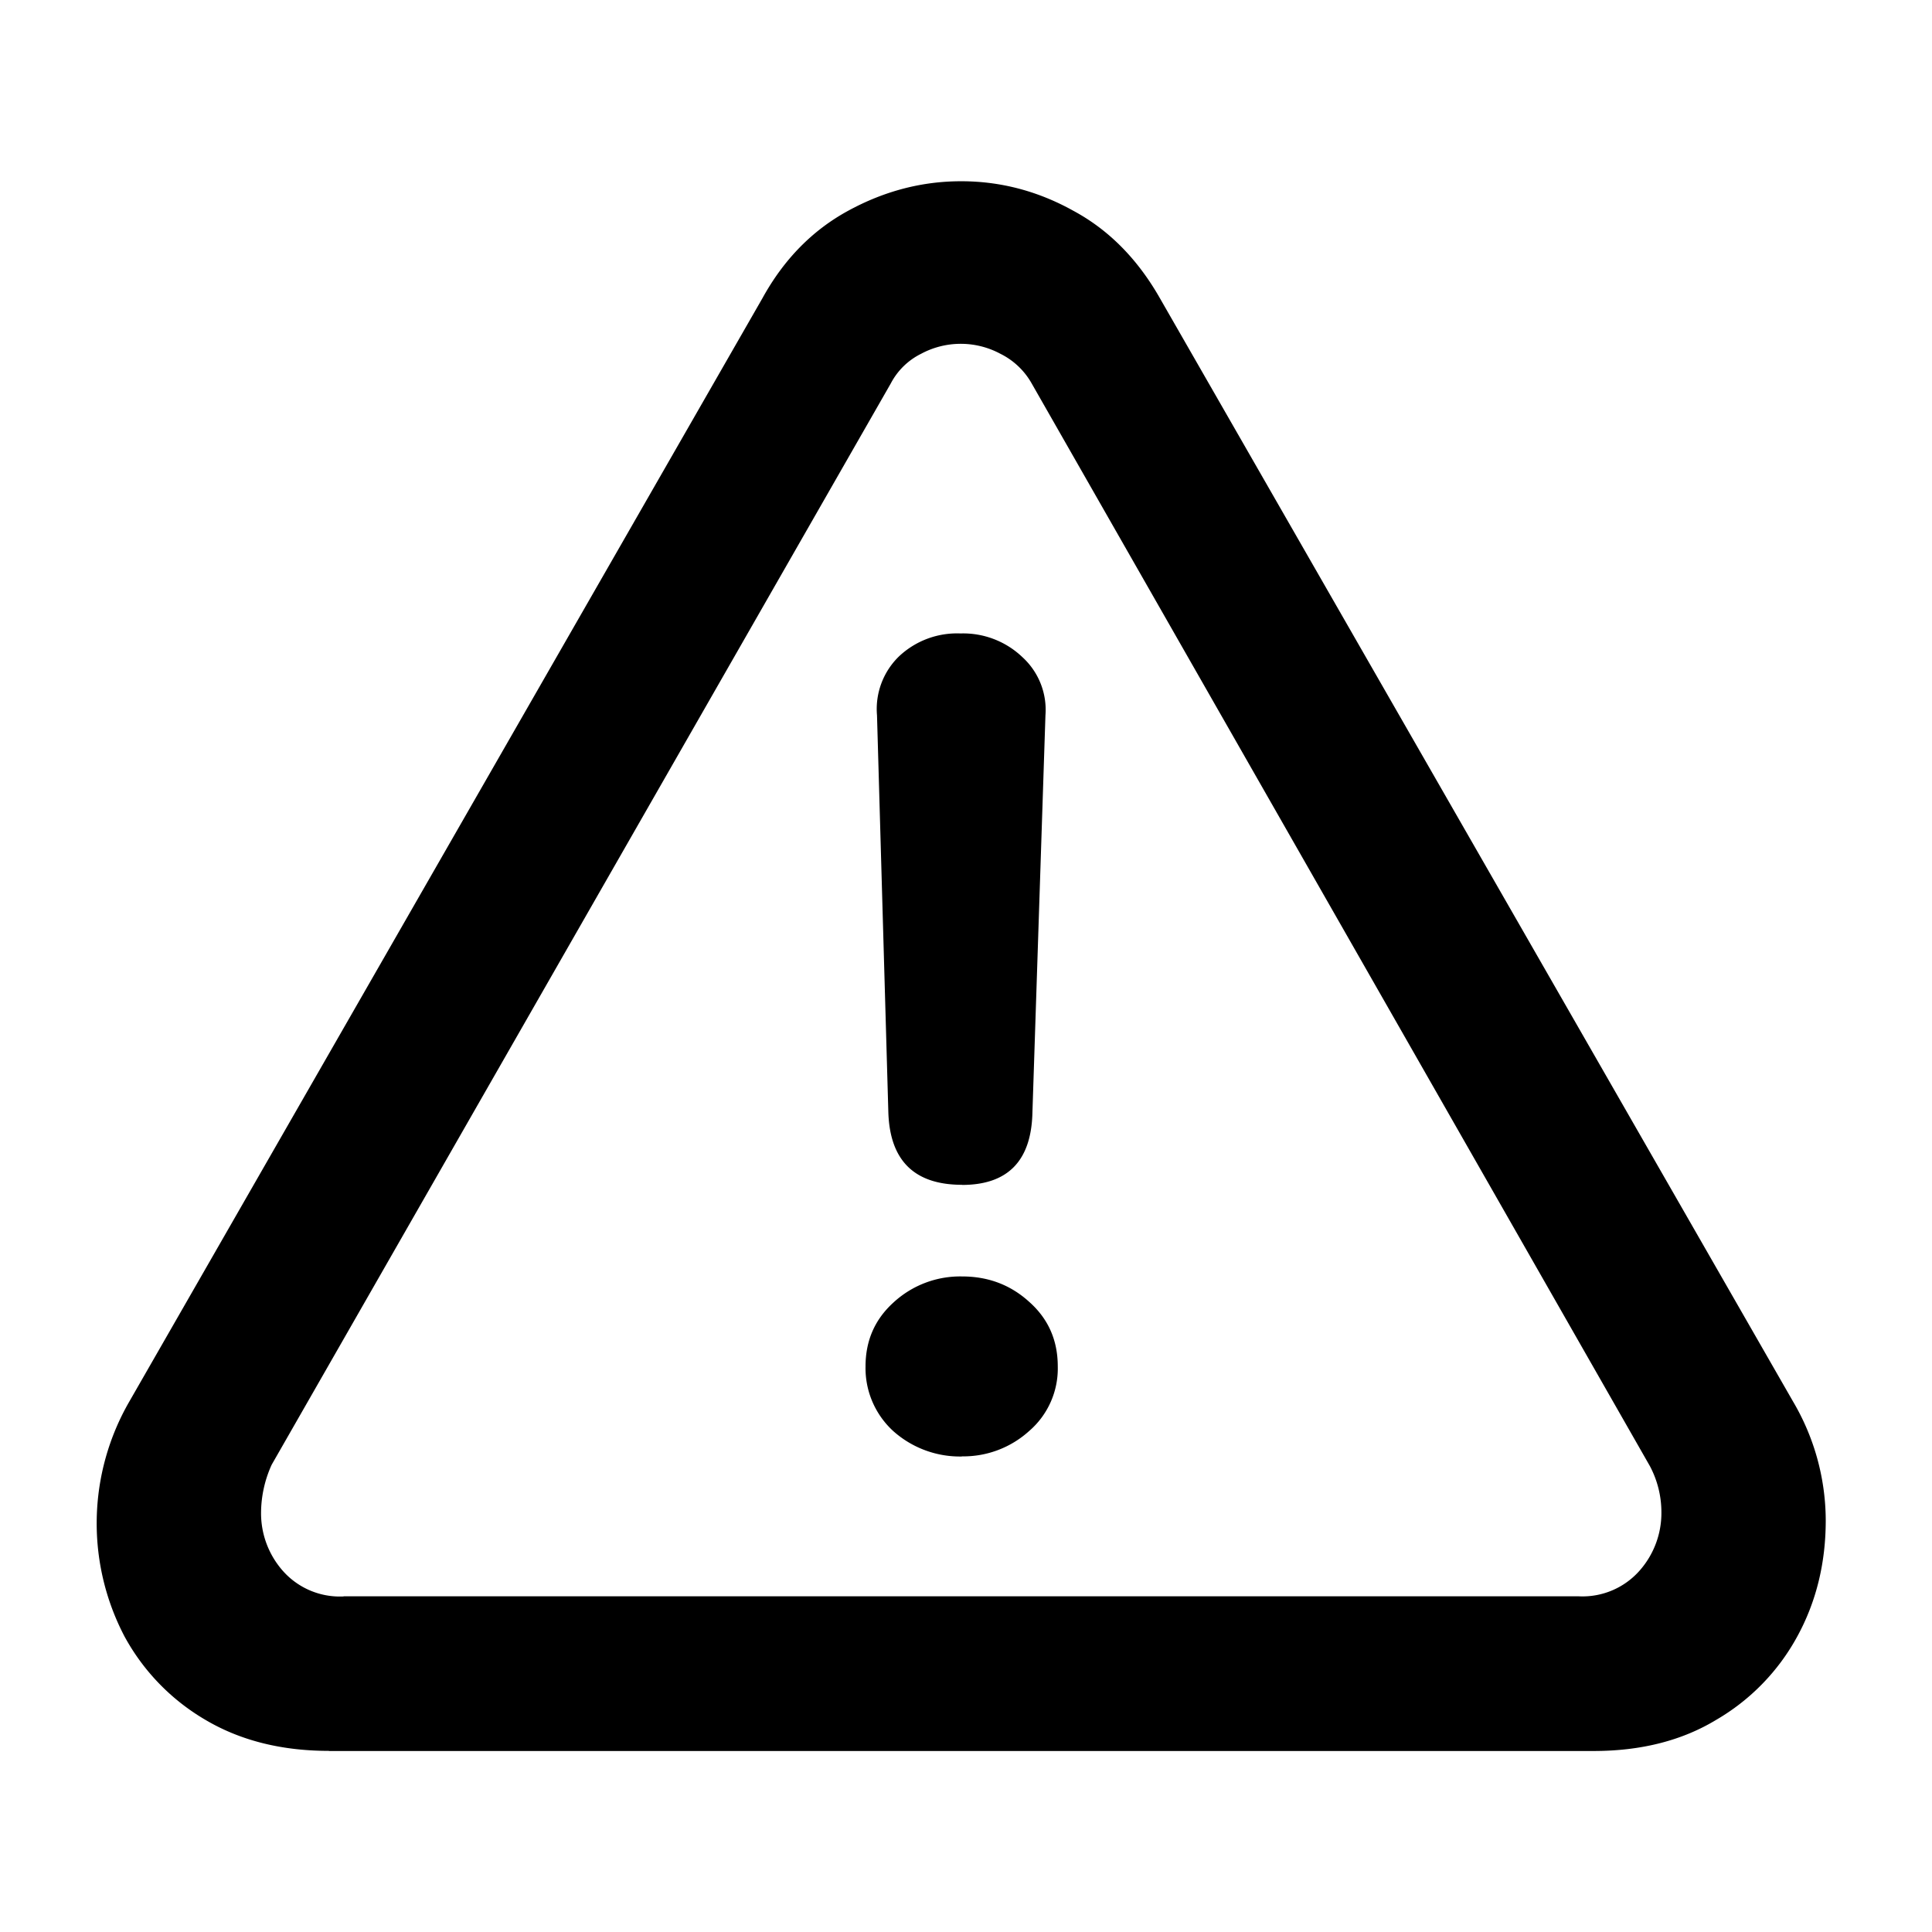
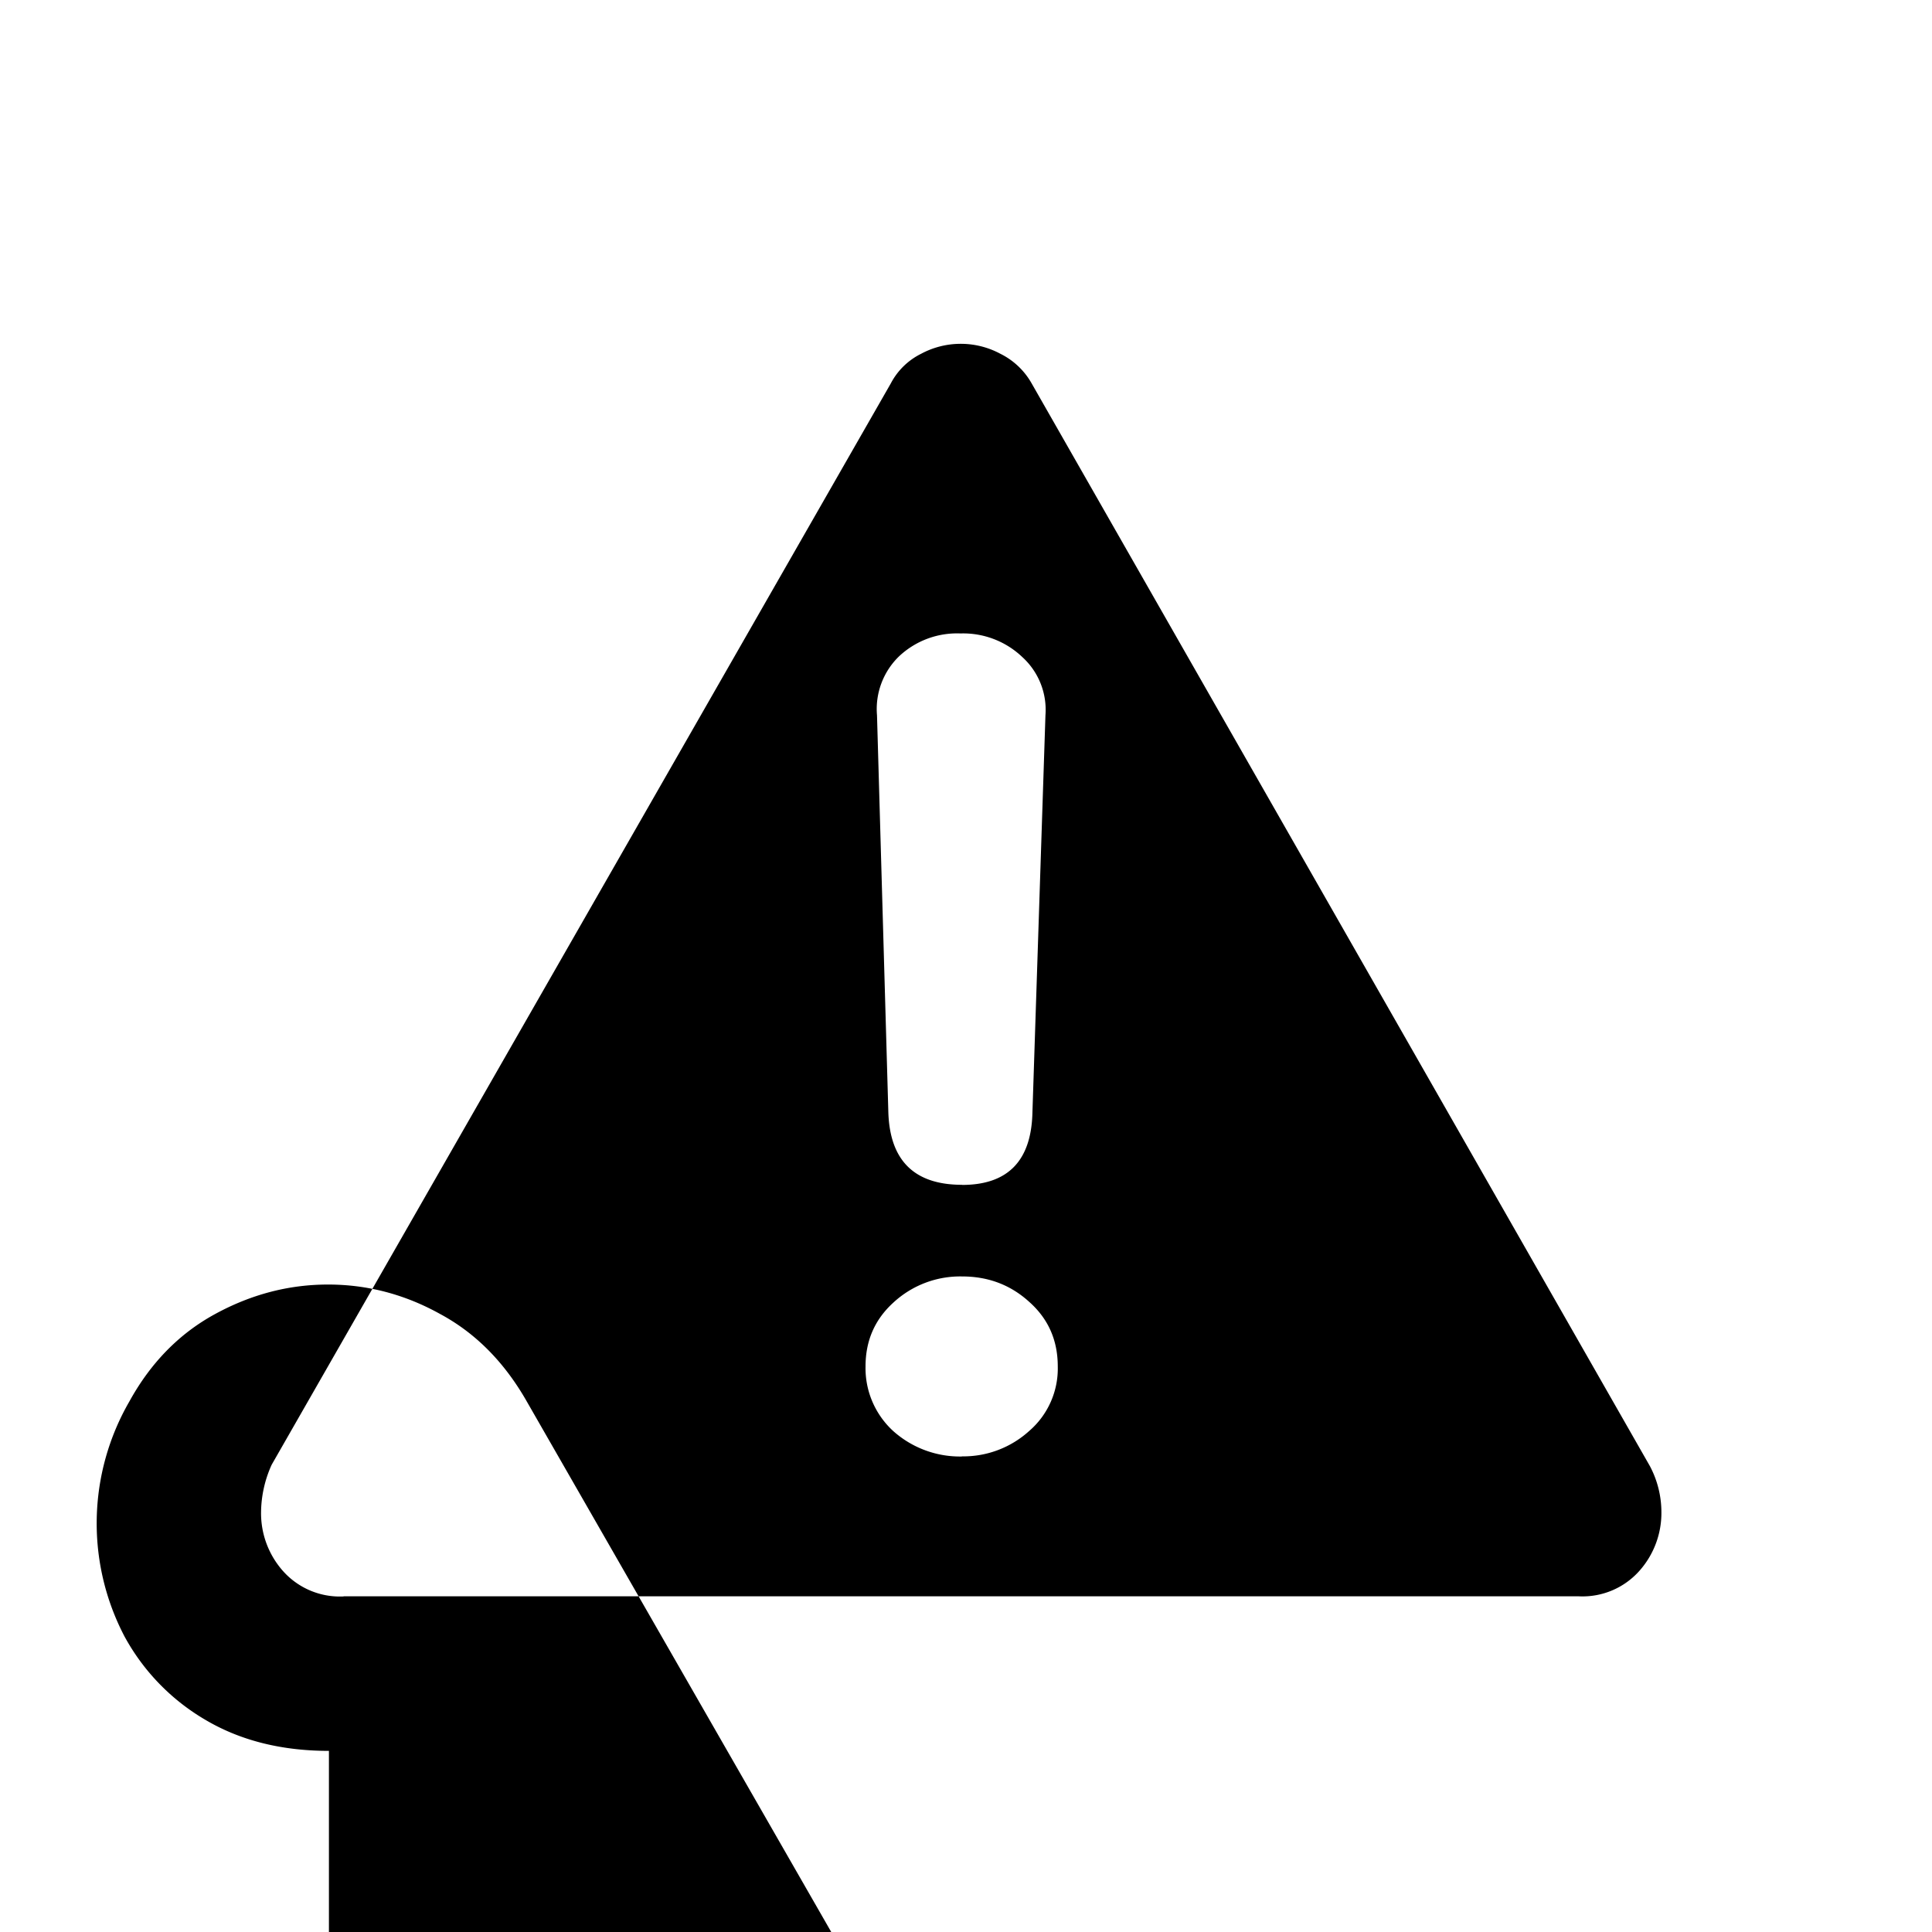
<svg xmlns="http://www.w3.org/2000/svg" width="16" height="16" fill="currentColor" viewBox="0 0 16 16">
-   <path d="M2.724 14.5c-.393 0-.734-.086-1.023-.257a1.792 1.792 0 0 1-.67-.691 2.018 2.018 0 0 1 .04-1.945L6.314 2.47c.176-.32.413-.563.711-.725.299-.163.61-.244.935-.244.325 0 .635.081.928.244.294.158.533.4.718.725l5.244 9.138a1.947 1.947 0 0 1 .27.983c0 .352-.078.673-.236.962a1.786 1.786 0 0 1-.671.69c-.284.172-.623.258-1.016.258H2.724Zm.122-1.28h10.229a.63.63 0 0 0 .501-.21.72.72 0 0 0 .183-.488.815.815 0 0 0-.095-.38L8.543 3.174a.605.605 0 0 0-.258-.244.694.694 0 0 0-.657 0 .567.567 0 0 0-.25.244L2.25 12.13a.971.971 0 0 0-.088.393.72.72 0 0 0 .182.488.63.63 0 0 0 .502.21Zm5.121-3.408c-.393 0-.596-.199-.61-.596l-.094-3.292a.607.607 0 0 1 .182-.488.7.7 0 0 1 .509-.19.71.71 0 0 1 .514.197.59.59 0 0 1 .19.48L8.55 9.217c-.01.397-.204.596-.583.596Zm0 2.25a.829.829 0 0 1-.569-.21.706.706 0 0 1-.23-.536c0-.212.076-.388.23-.528a.814.814 0 0 1 .57-.217c.216 0 .401.07.555.21.158.14.237.318.237.535a.683.683 0 0 1-.237.535.811.811 0 0 1-.556.21Z" />
+   <path d="M2.724 14.5c-.393 0-.734-.086-1.023-.257a1.792 1.792 0 0 1-.67-.691 2.018 2.018 0 0 1 .04-1.945c.176-.32.413-.563.711-.725.299-.163.61-.244.935-.244.325 0 .635.081.928.244.294.158.533.4.718.725l5.244 9.138a1.947 1.947 0 0 1 .27.983c0 .352-.078.673-.236.962a1.786 1.786 0 0 1-.671.69c-.284.172-.623.258-1.016.258H2.724Zm.122-1.28h10.229a.63.63 0 0 0 .501-.21.72.72 0 0 0 .183-.488.815.815 0 0 0-.095-.38L8.543 3.174a.605.605 0 0 0-.258-.244.694.694 0 0 0-.657 0 .567.567 0 0 0-.25.244L2.25 12.13a.971.971 0 0 0-.088.393.72.72 0 0 0 .182.488.63.63 0 0 0 .502.21Zm5.121-3.408c-.393 0-.596-.199-.61-.596l-.094-3.292a.607.607 0 0 1 .182-.488.7.7 0 0 1 .509-.19.71.71 0 0 1 .514.197.59.59 0 0 1 .19.48L8.55 9.217c-.01.397-.204.596-.583.596Zm0 2.25a.829.829 0 0 1-.569-.21.706.706 0 0 1-.23-.536c0-.212.076-.388.23-.528a.814.814 0 0 1 .57-.217c.216 0 .401.07.555.21.158.14.237.318.237.535a.683.683 0 0 1-.237.535.811.811 0 0 1-.556.21Z" />
</svg>